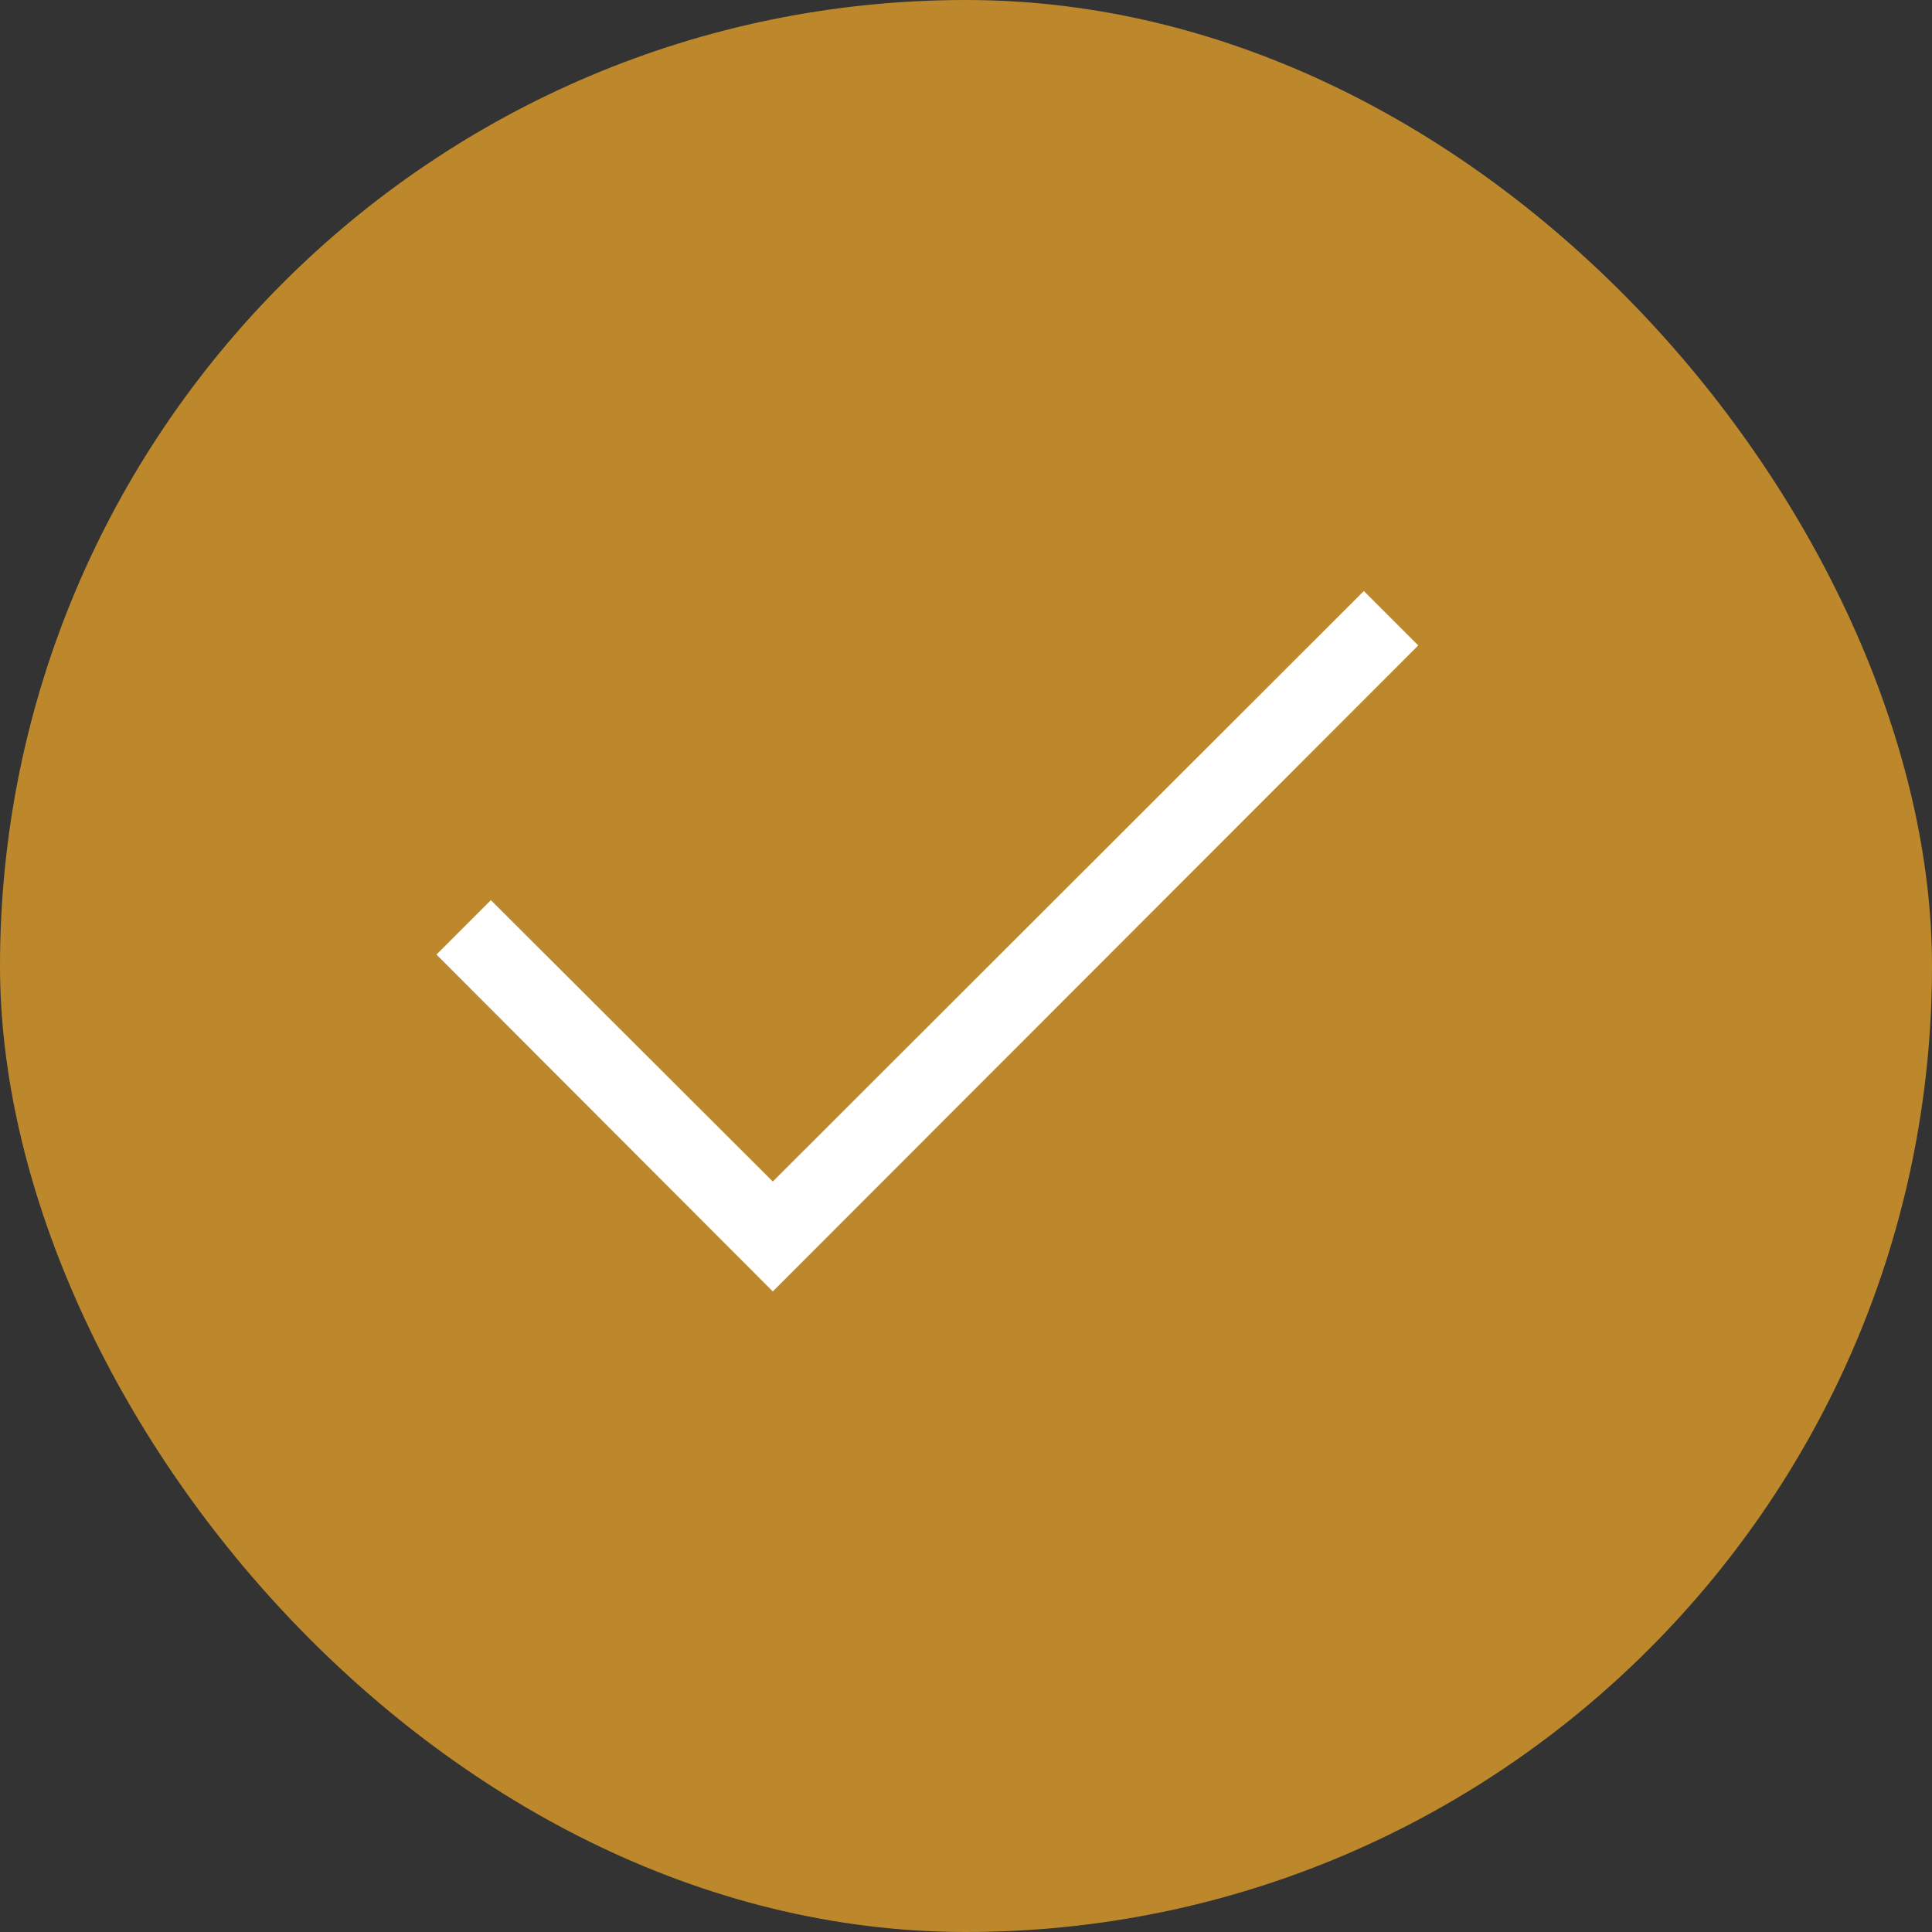
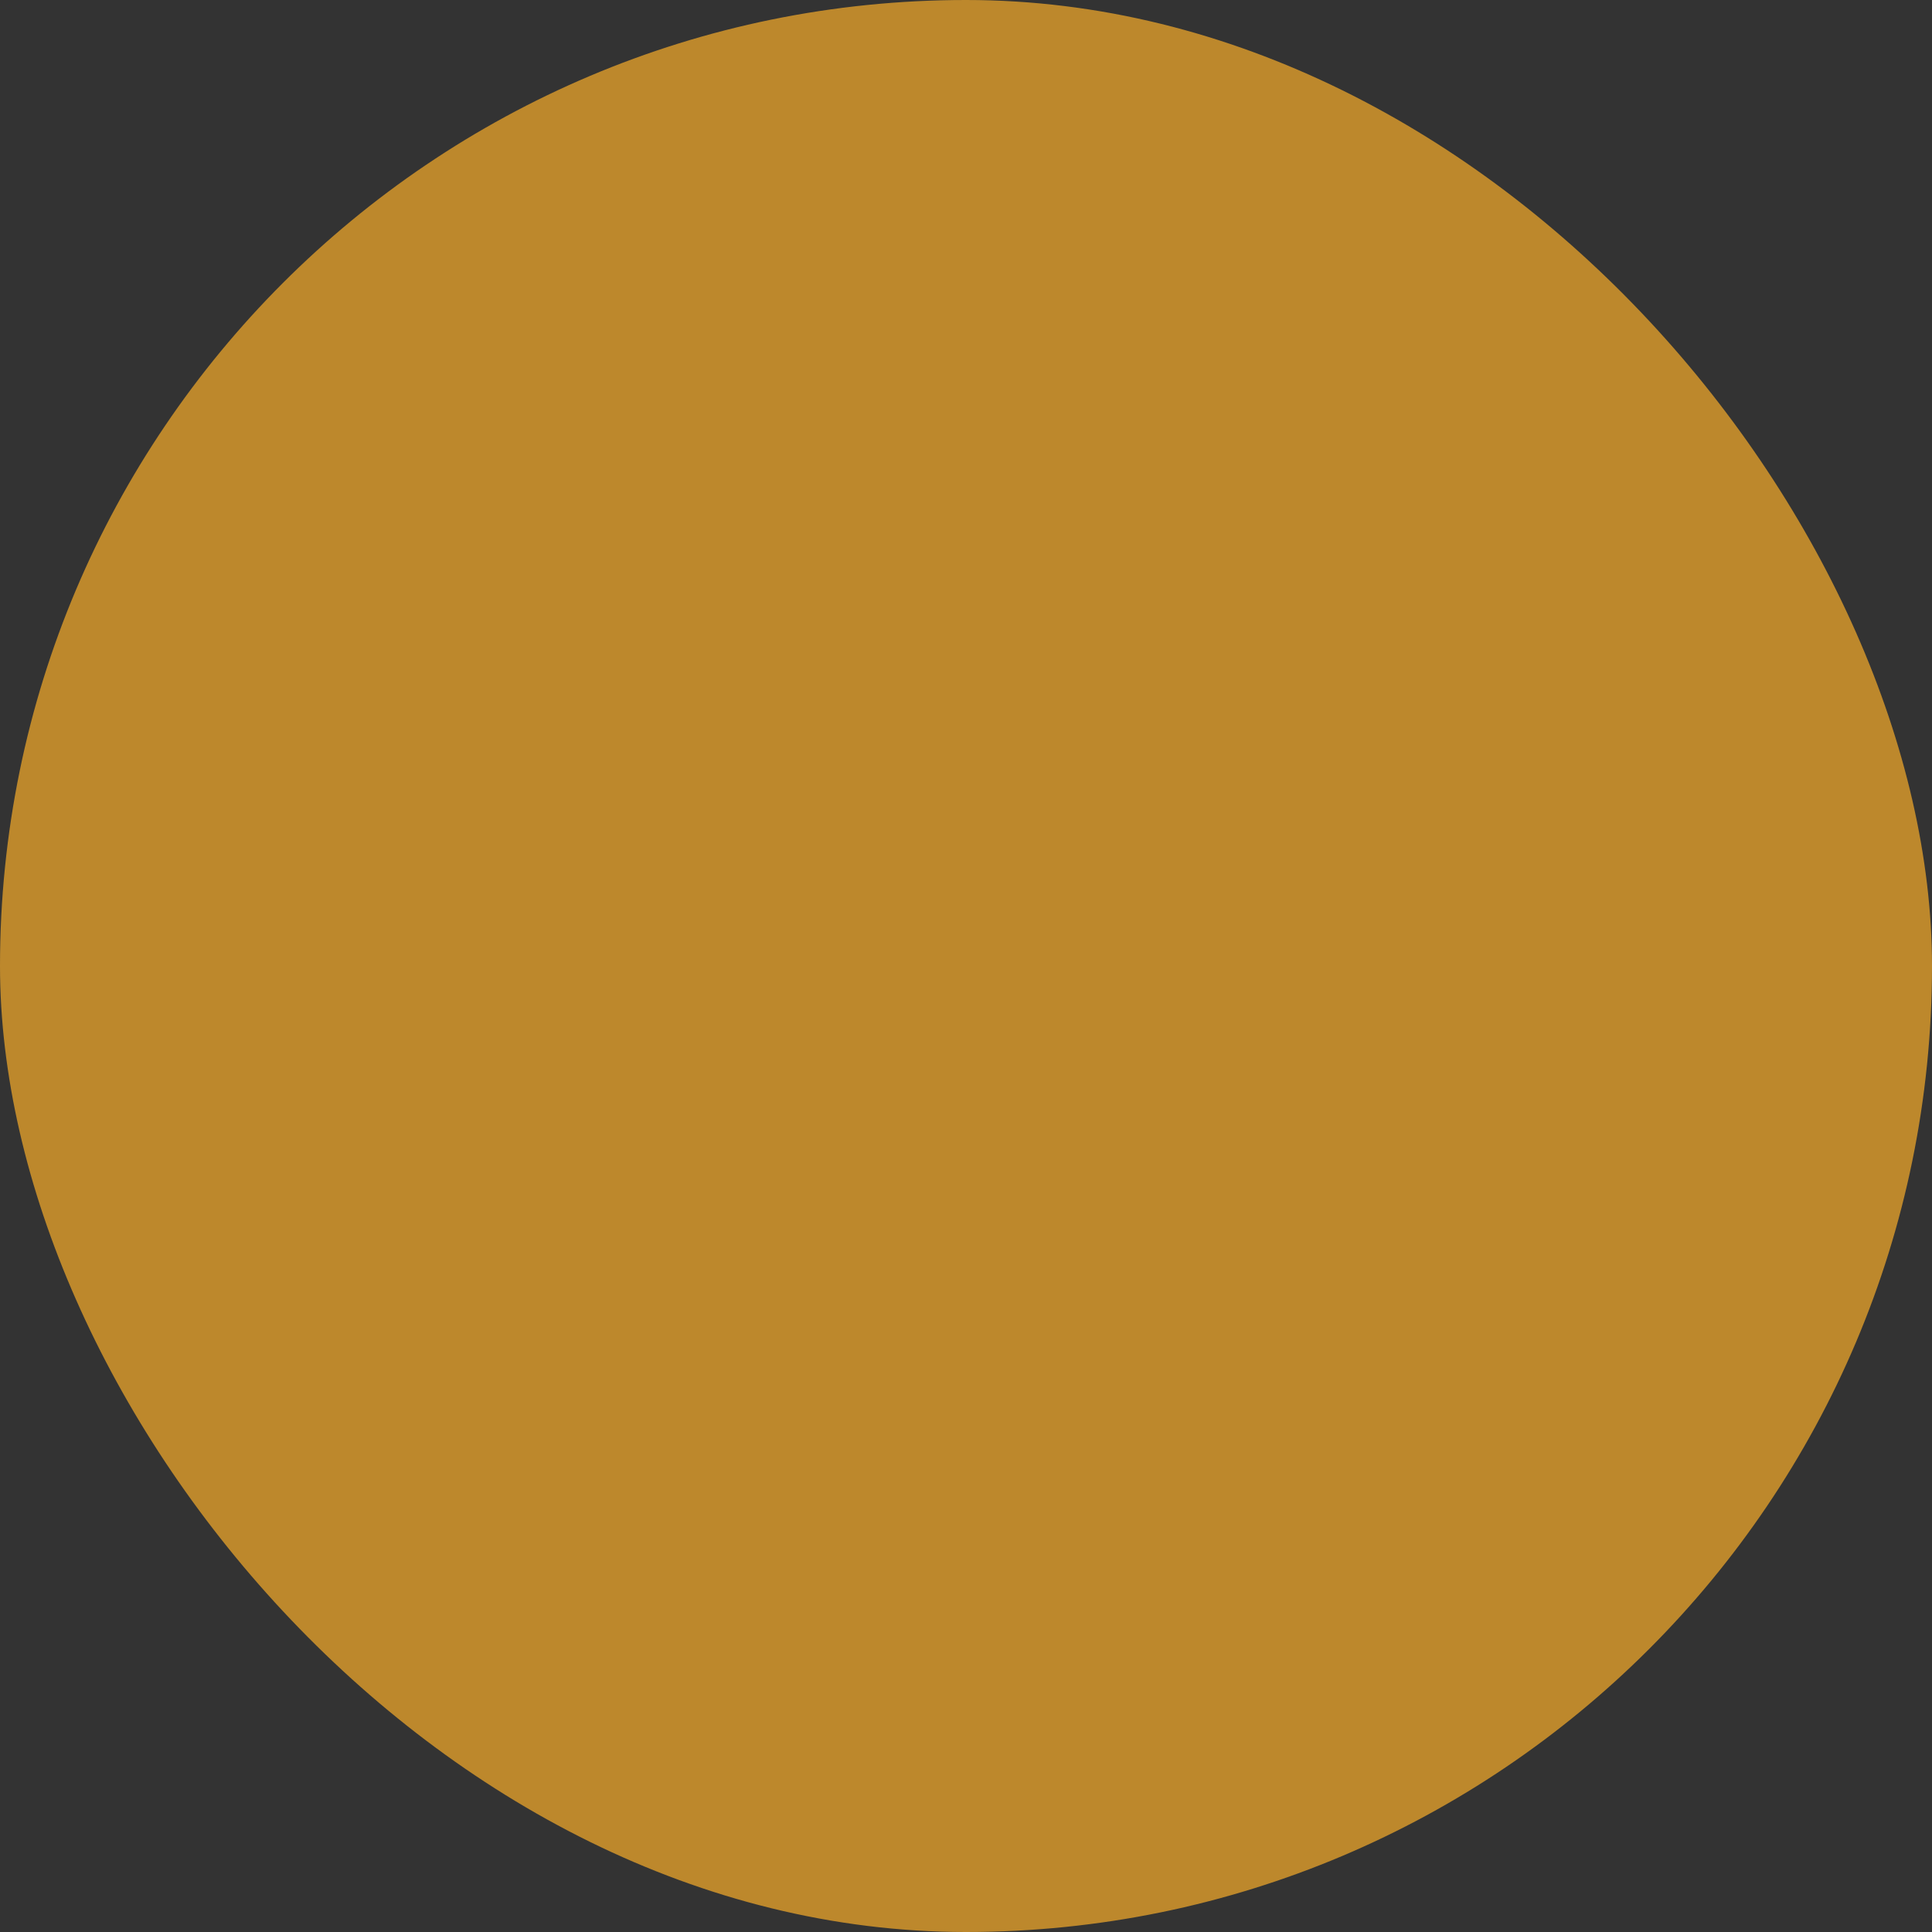
<svg xmlns="http://www.w3.org/2000/svg" width="25" height="25" viewBox="0 0 25 25" fill="none">
  <rect x="0" y="0" width="25" height="25" fill="#333333" stroke="none" />
  <rect width="25" height="25" rx="12.5" fill="#BD882C" />
-   <path d="M18.352 8.352L10 16.711L5.648 12.352L6.352 11.648L10 15.289L17.648 7.648L18.352 8.352Z" fill="white" />
</svg>